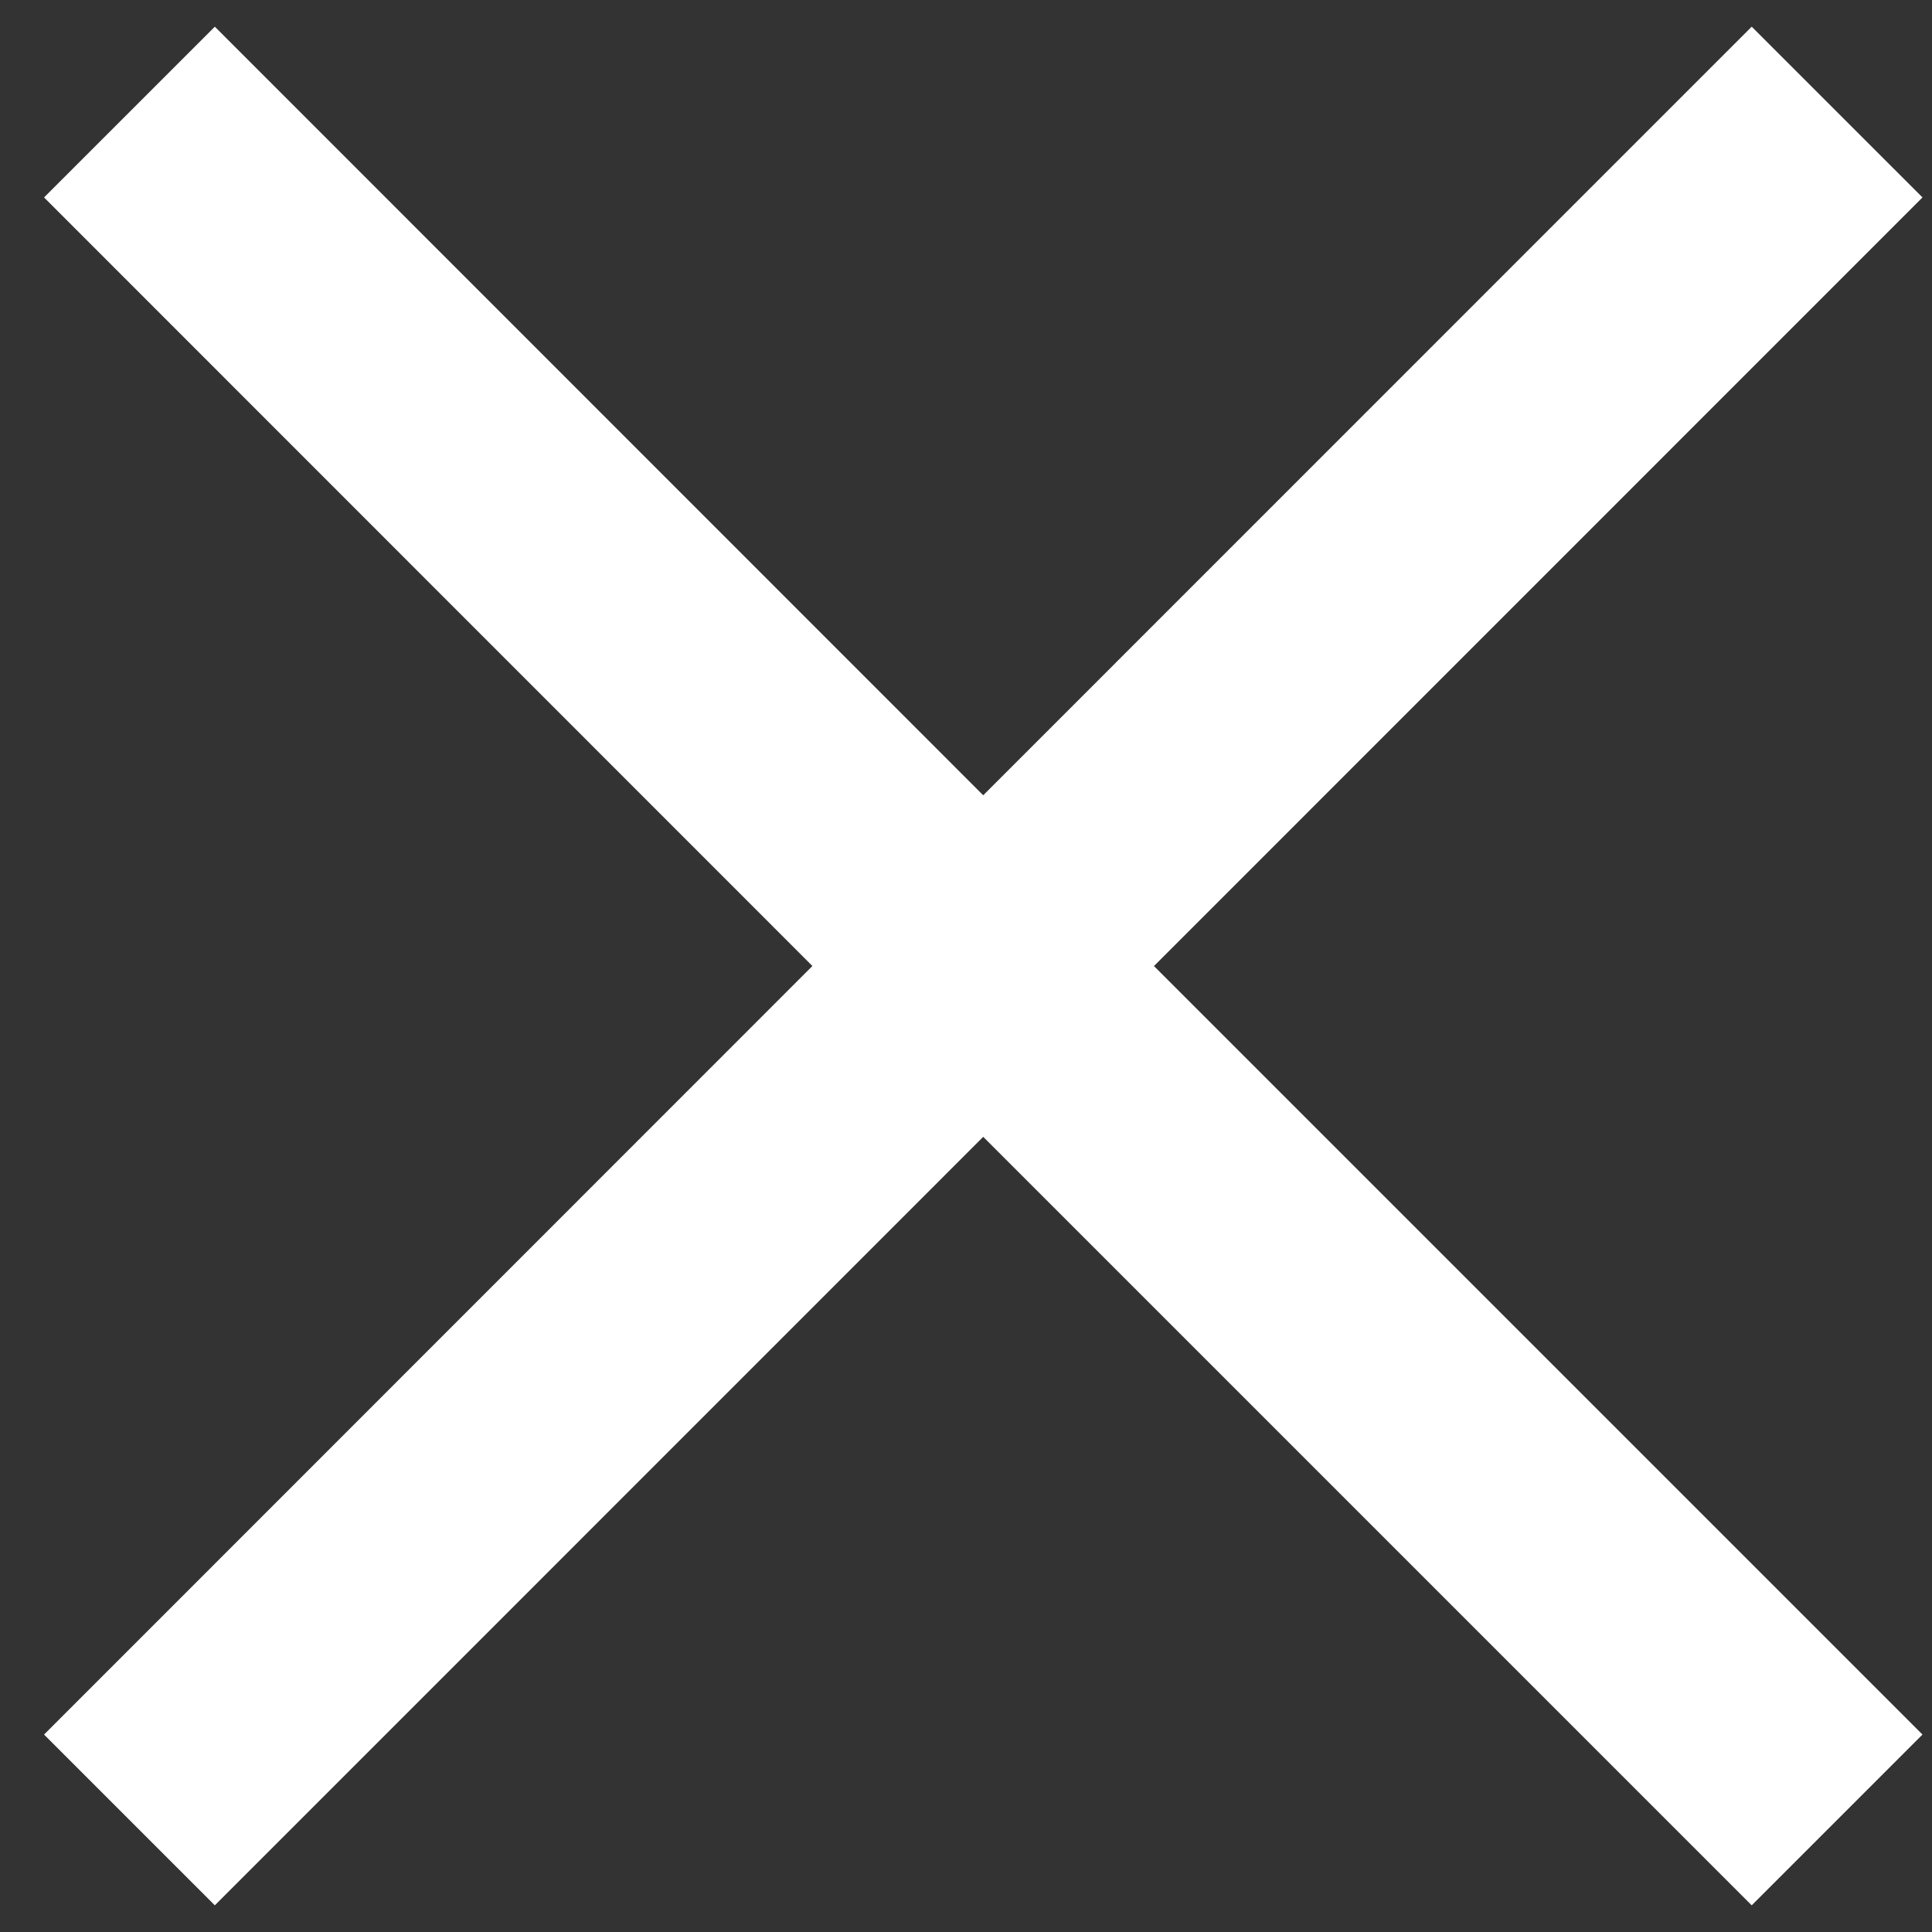
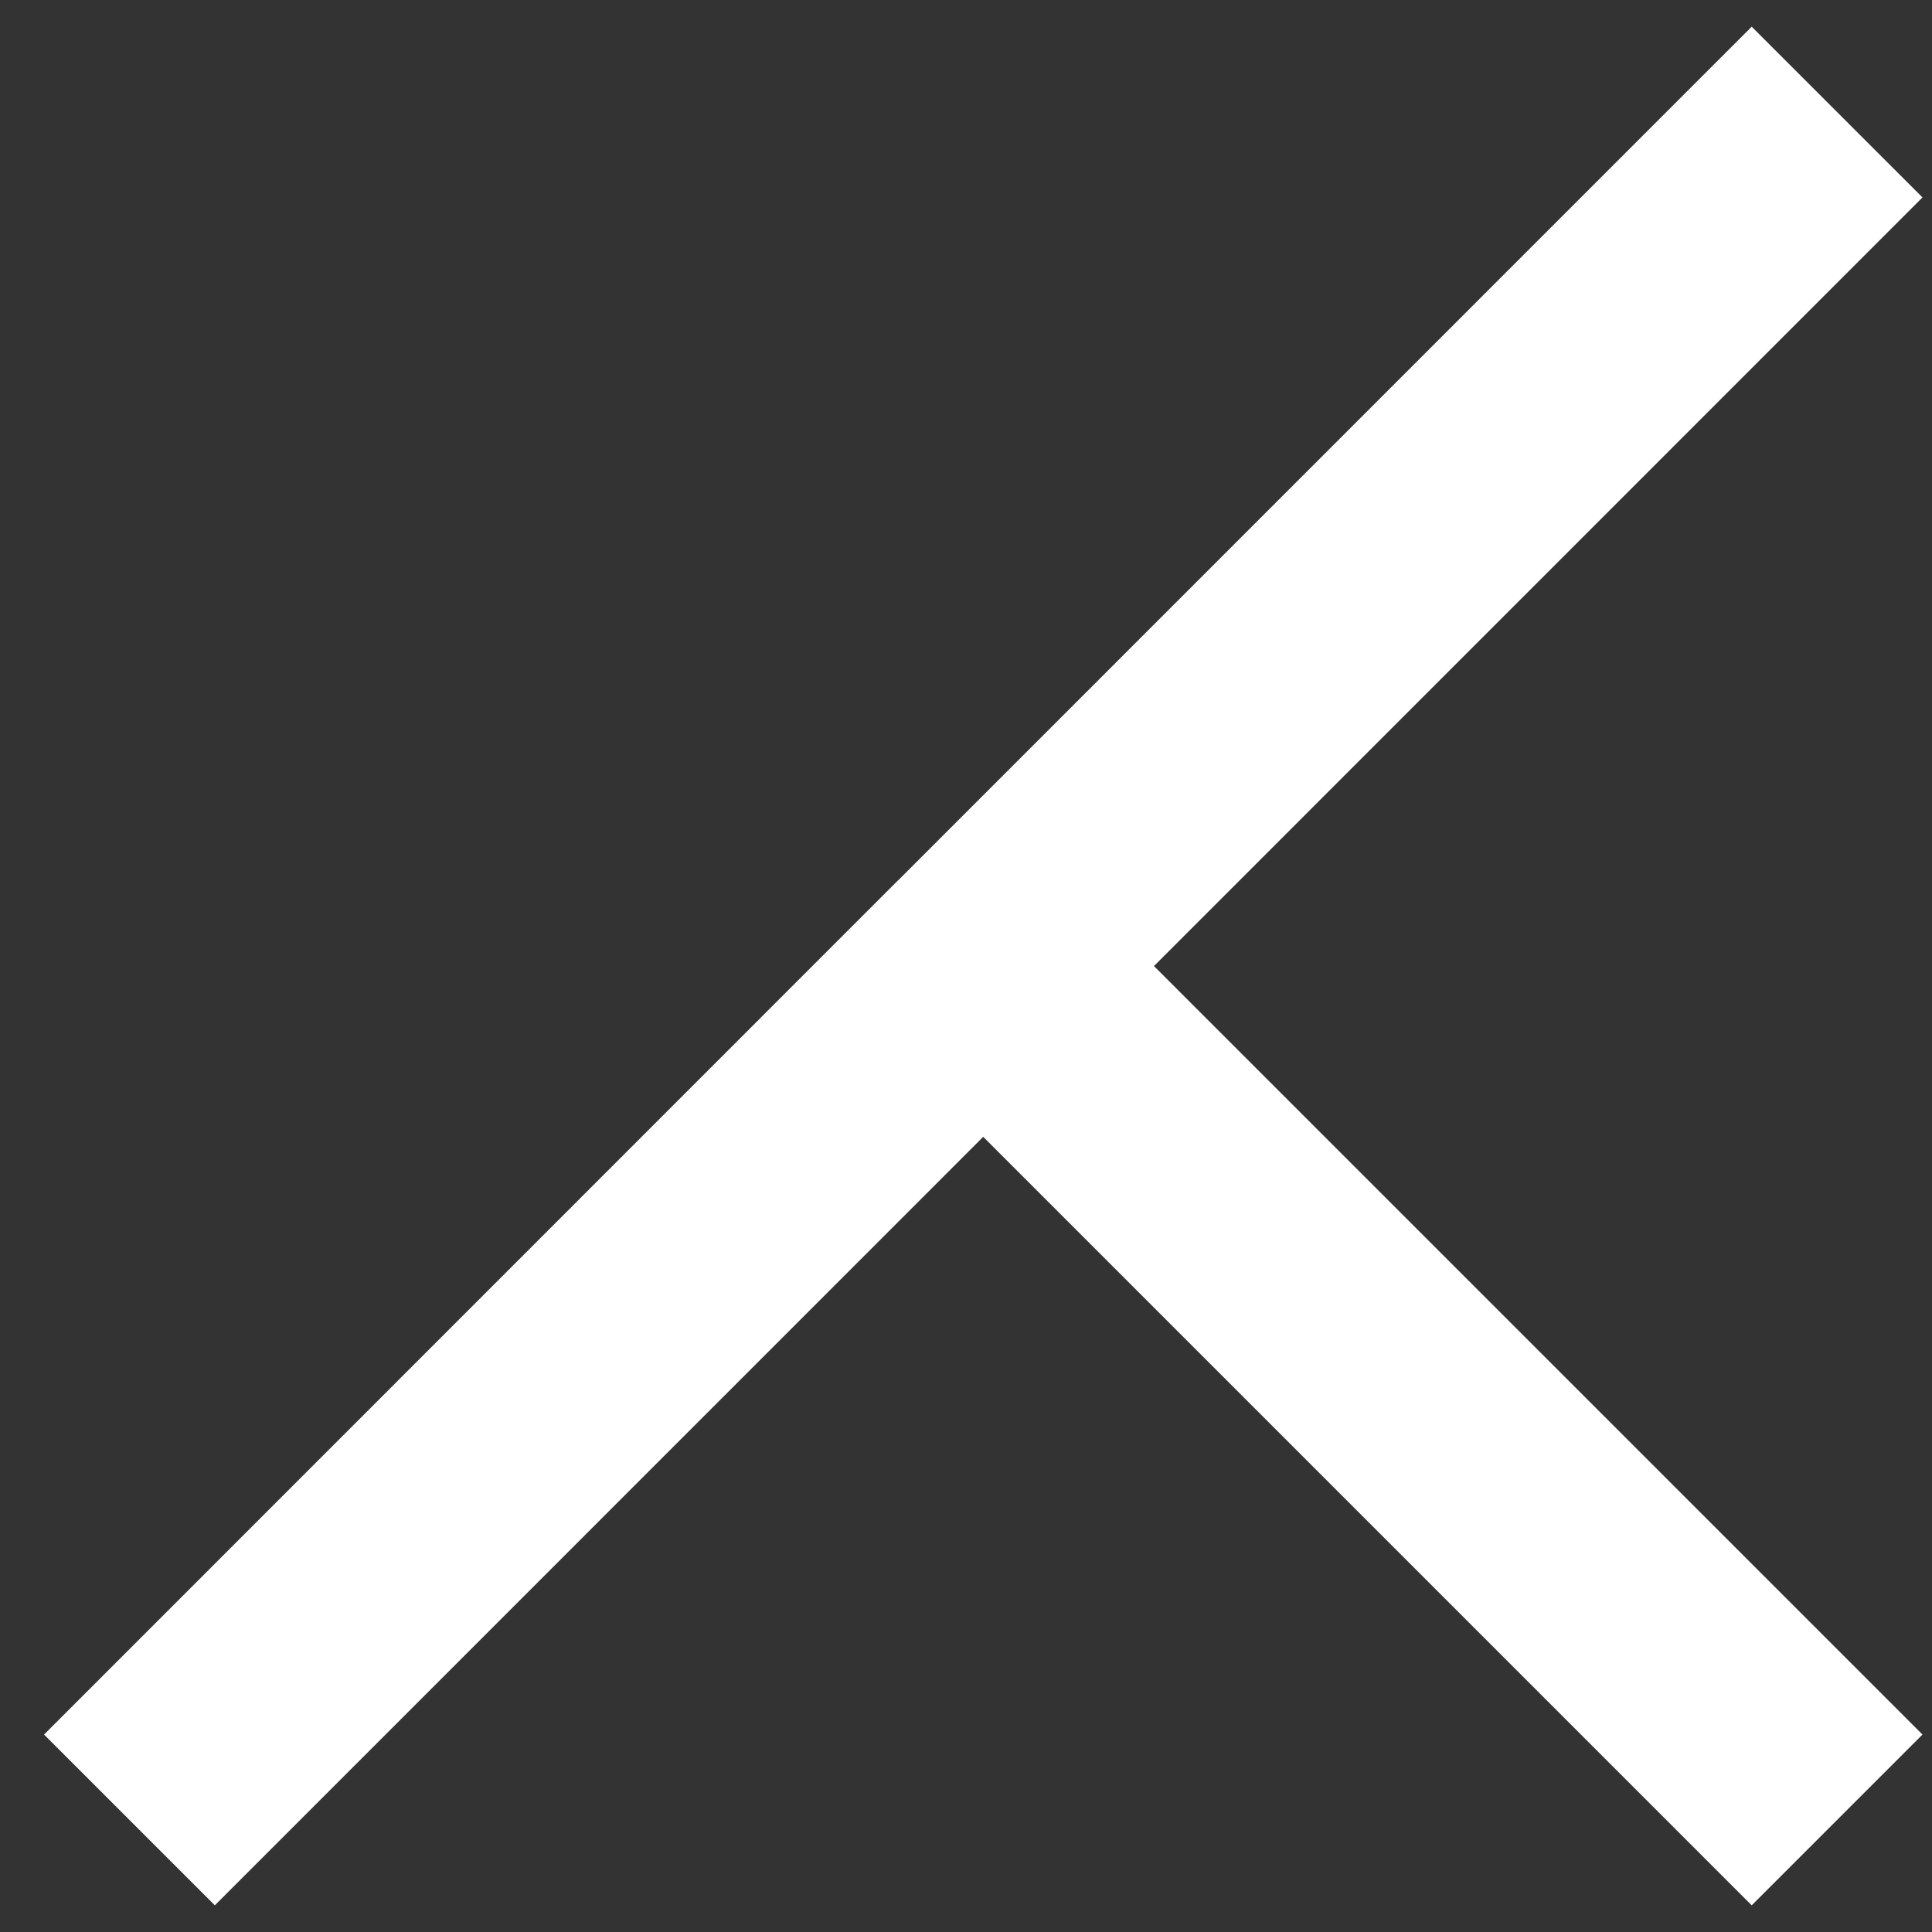
<svg xmlns="http://www.w3.org/2000/svg" width="8" height="8" viewBox="0 0 8 8" fill="none">
  <rect x="0" y="0" width="8" height="8" fill="#333333" stroke="none" />
-   <path d="M0.536 0.464L4.071 4M7.607 7.536L4.071 4M4.071 4L0.536 7.536L7.607 0.464" stroke="white" />
+   <path d="M0.536 0.464M7.607 7.536L4.071 4M4.071 4L0.536 7.536L7.607 0.464" stroke="white" />
</svg>